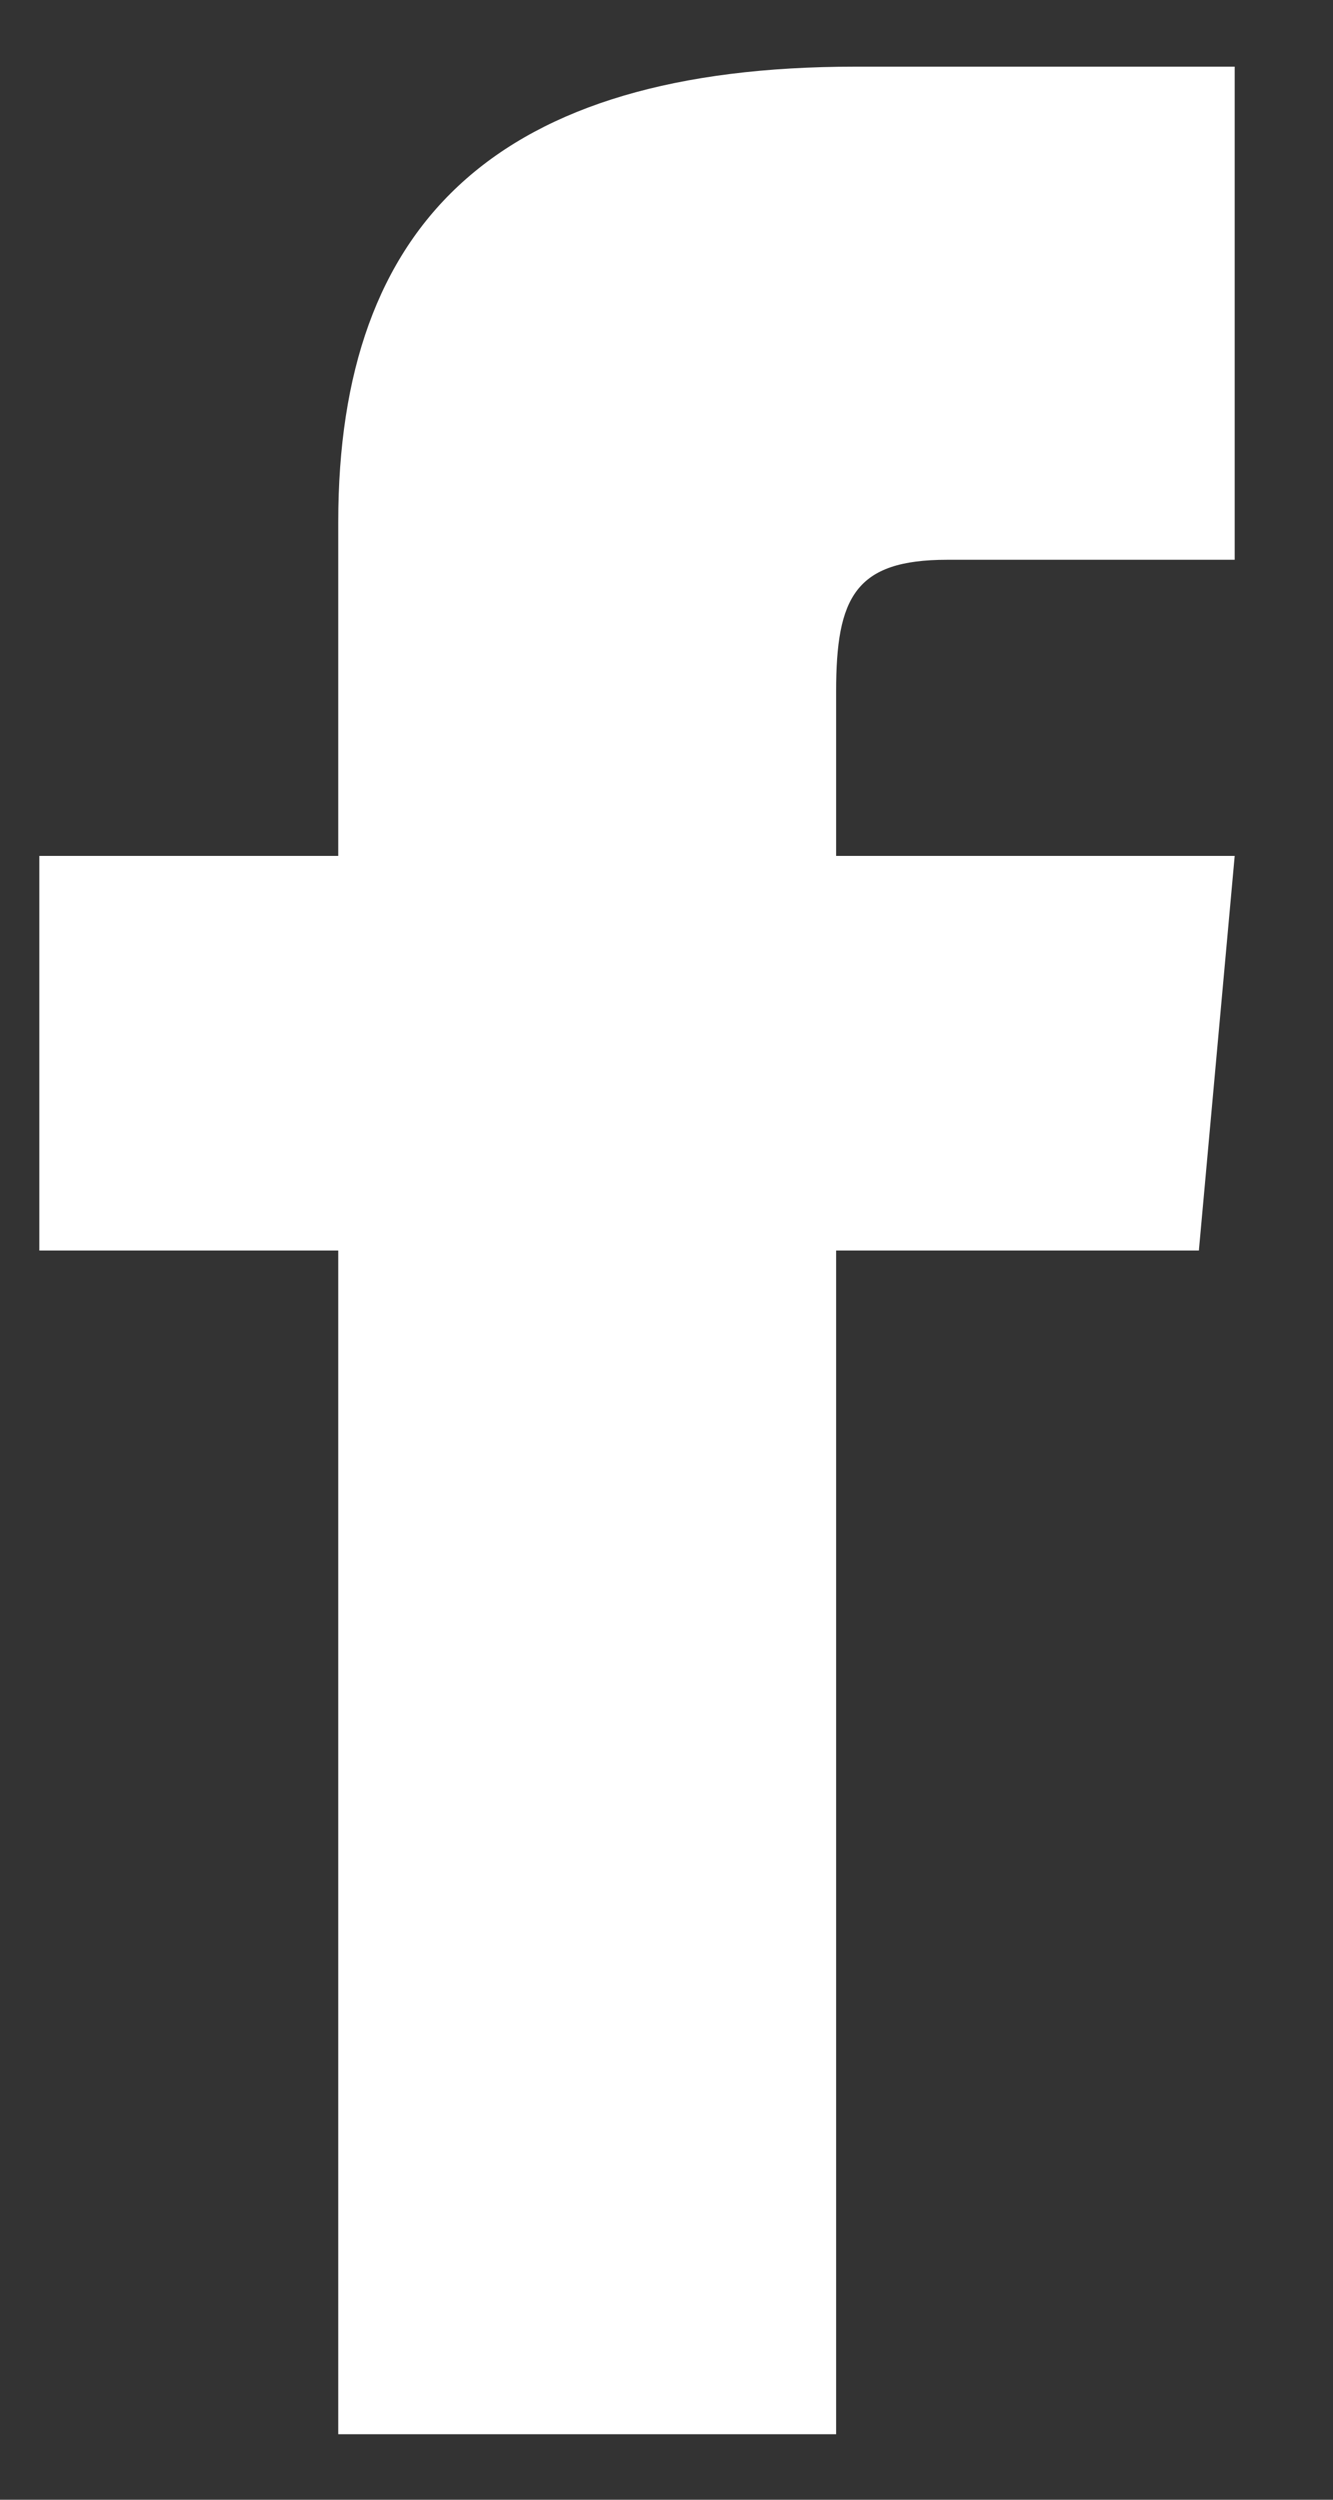
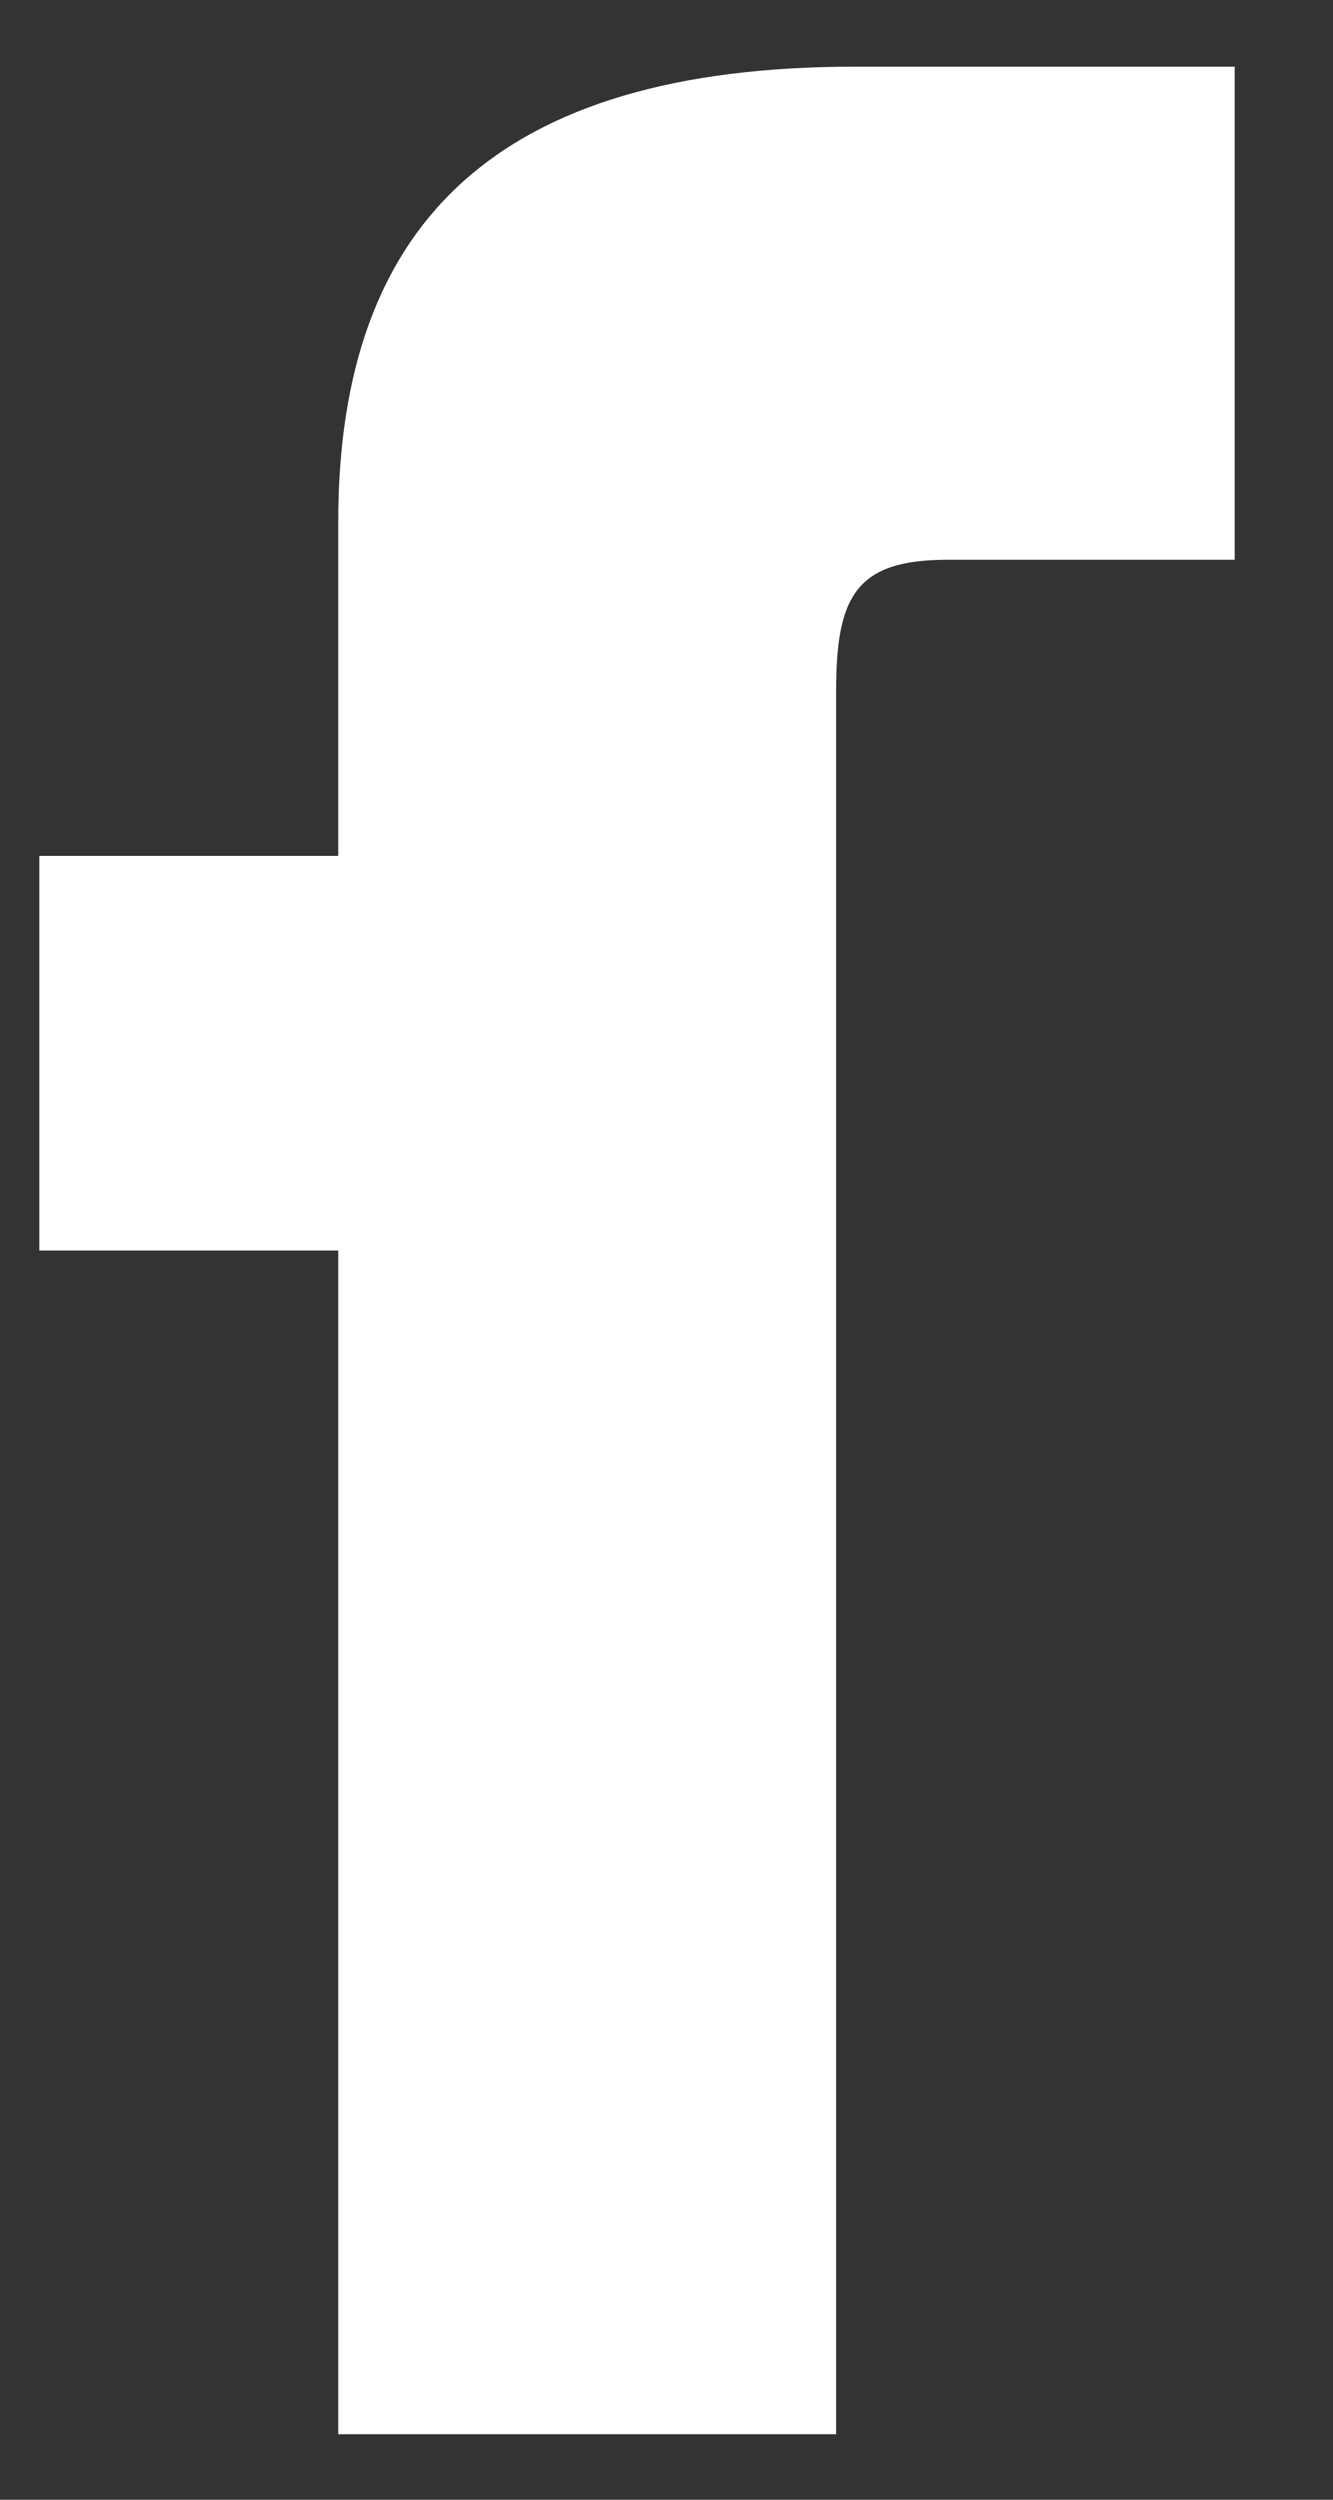
<svg xmlns="http://www.w3.org/2000/svg" width="8" height="15" viewBox="0 0 8 15" fill="none">
  <rect x="0" y="0" width="8" height="15" fill="#333333" stroke="none" />
-   <path fill-rule="evenodd" clip-rule="evenodd" d="M2.03 5.136H0.236V7.504H2.03V14.607H5.018V7.504H7.195L7.41 5.136H5.018V4.149C5.018 3.583 5.133 3.359 5.685 3.359H7.41V0.4H5.133C2.984 0.4 2.03 1.337 2.03 3.132V5.136Z" fill="white" />
+   <path fill-rule="evenodd" clip-rule="evenodd" d="M2.03 5.136H0.236V7.504H2.03V14.607H5.018V7.504H7.195H5.018V4.149C5.018 3.583 5.133 3.359 5.685 3.359H7.41V0.4H5.133C2.984 0.4 2.03 1.337 2.03 3.132V5.136Z" fill="white" />
</svg>